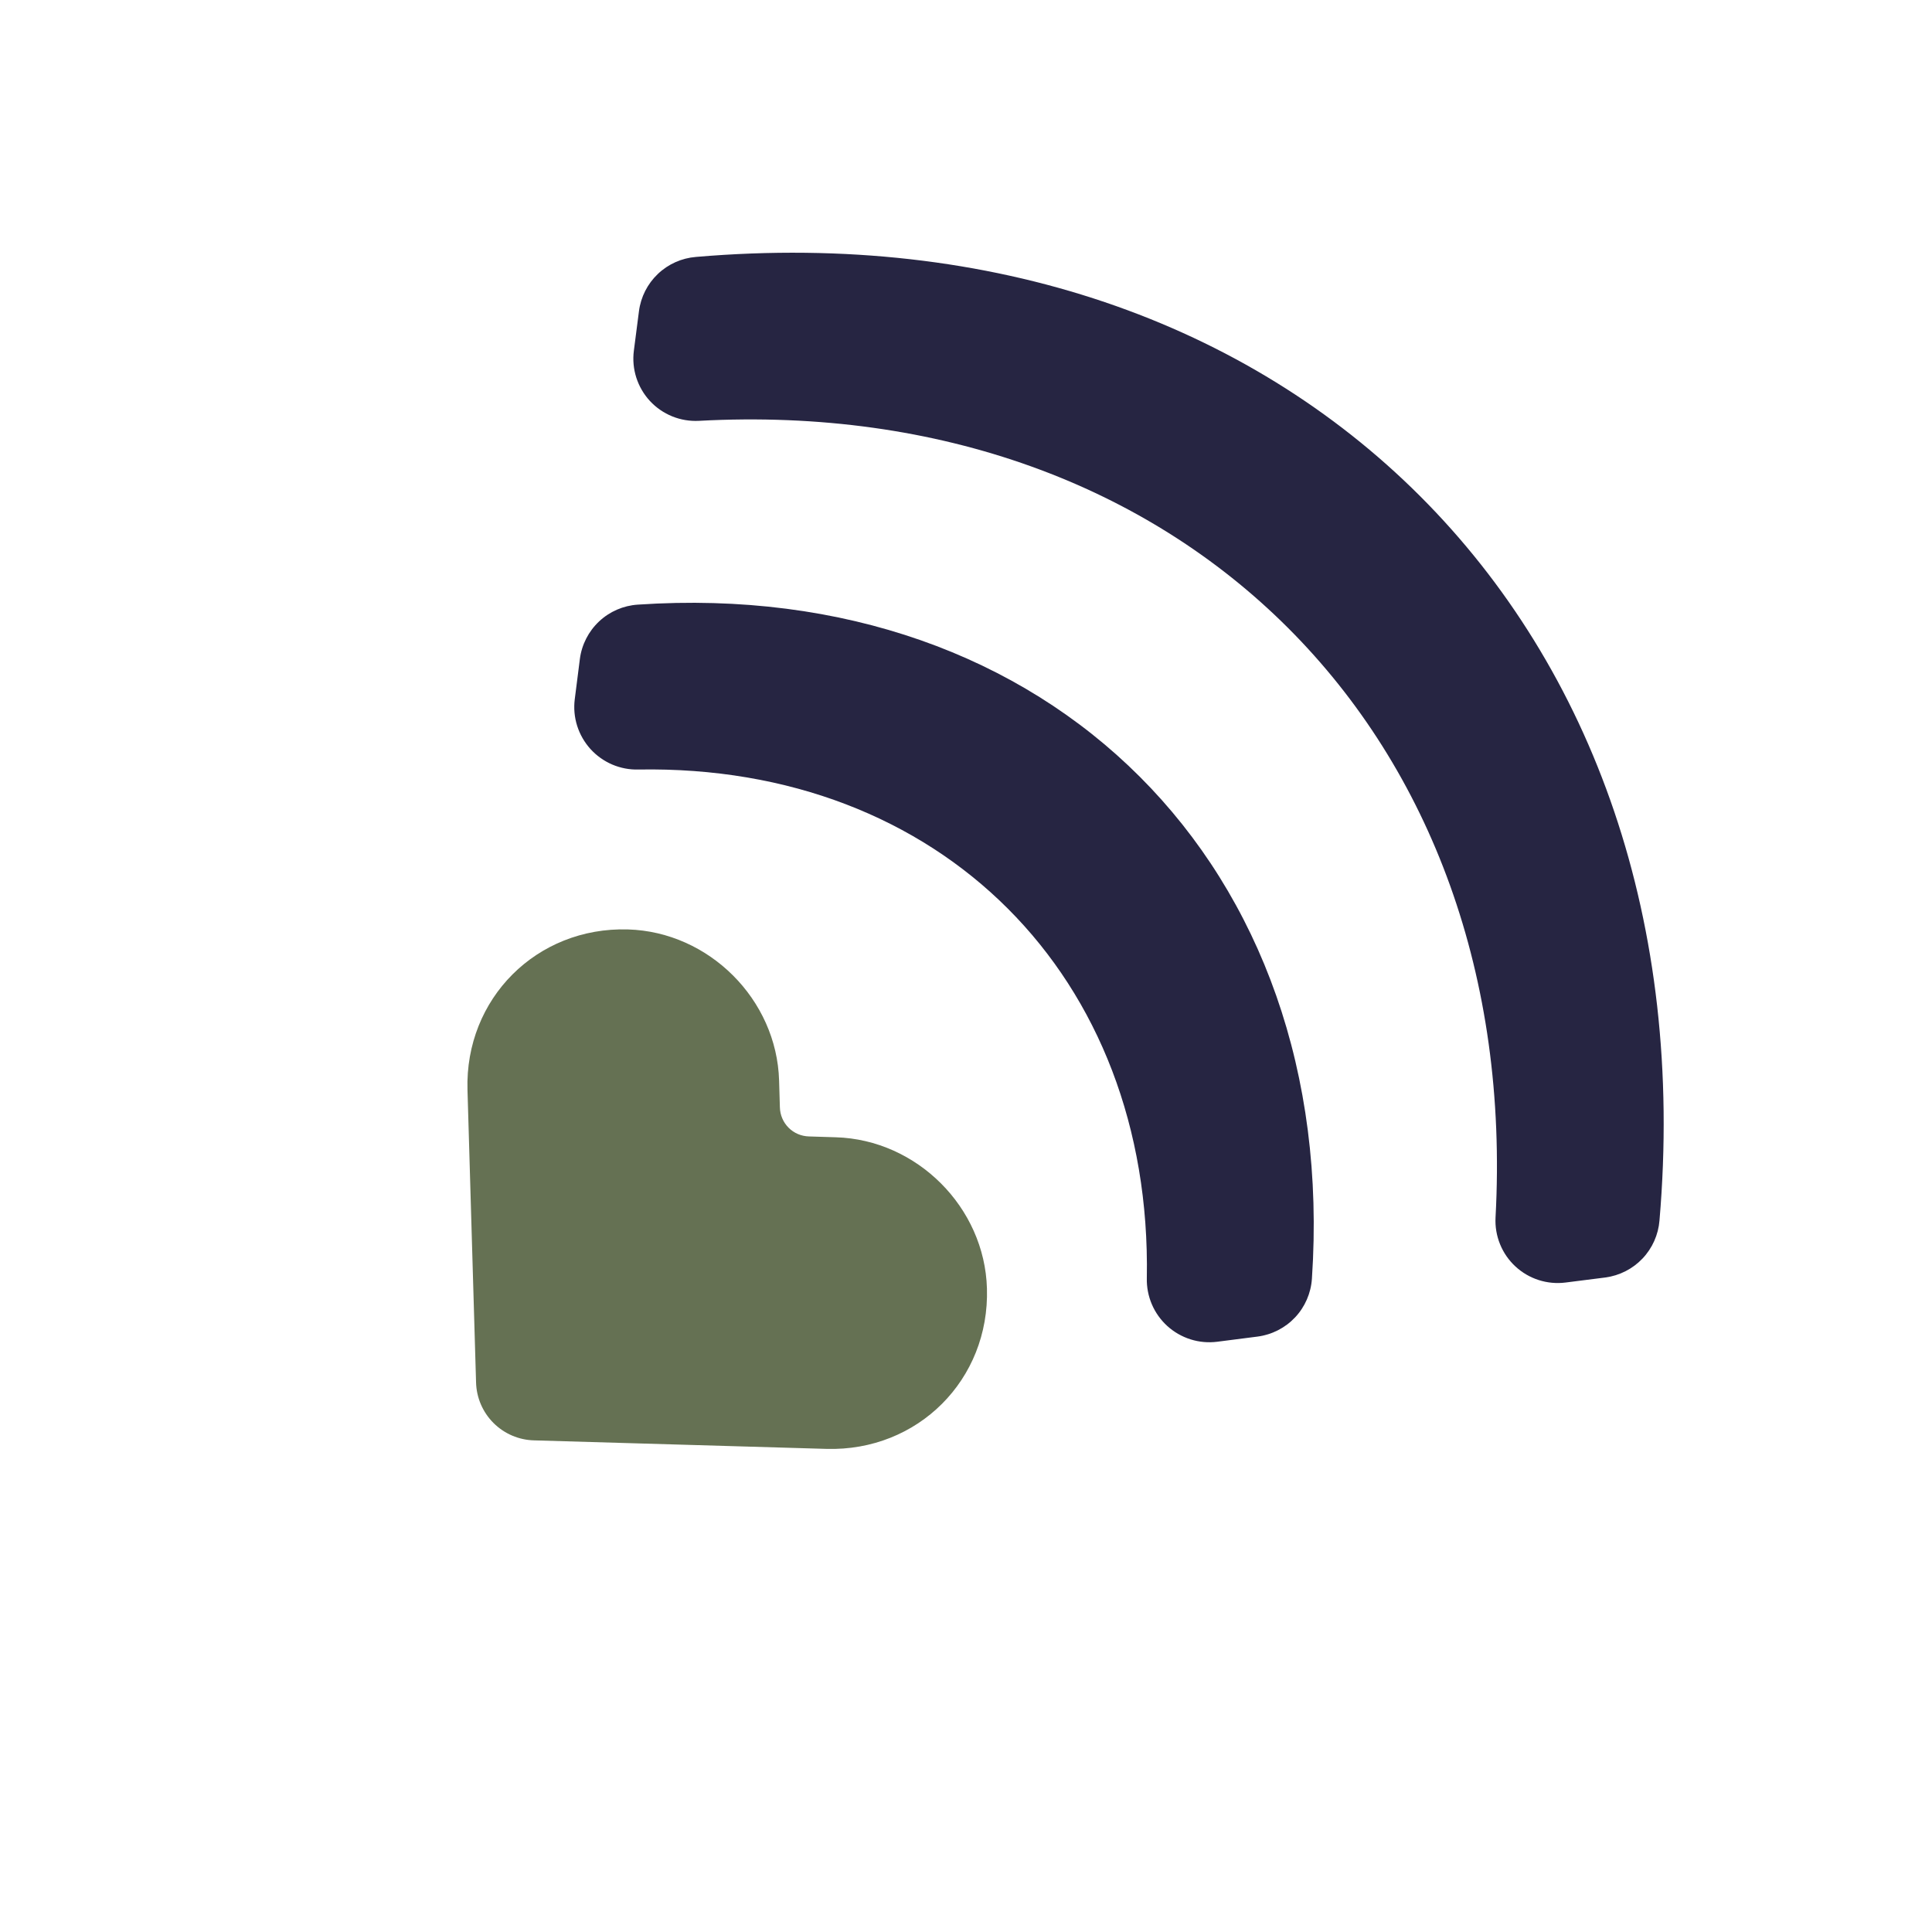
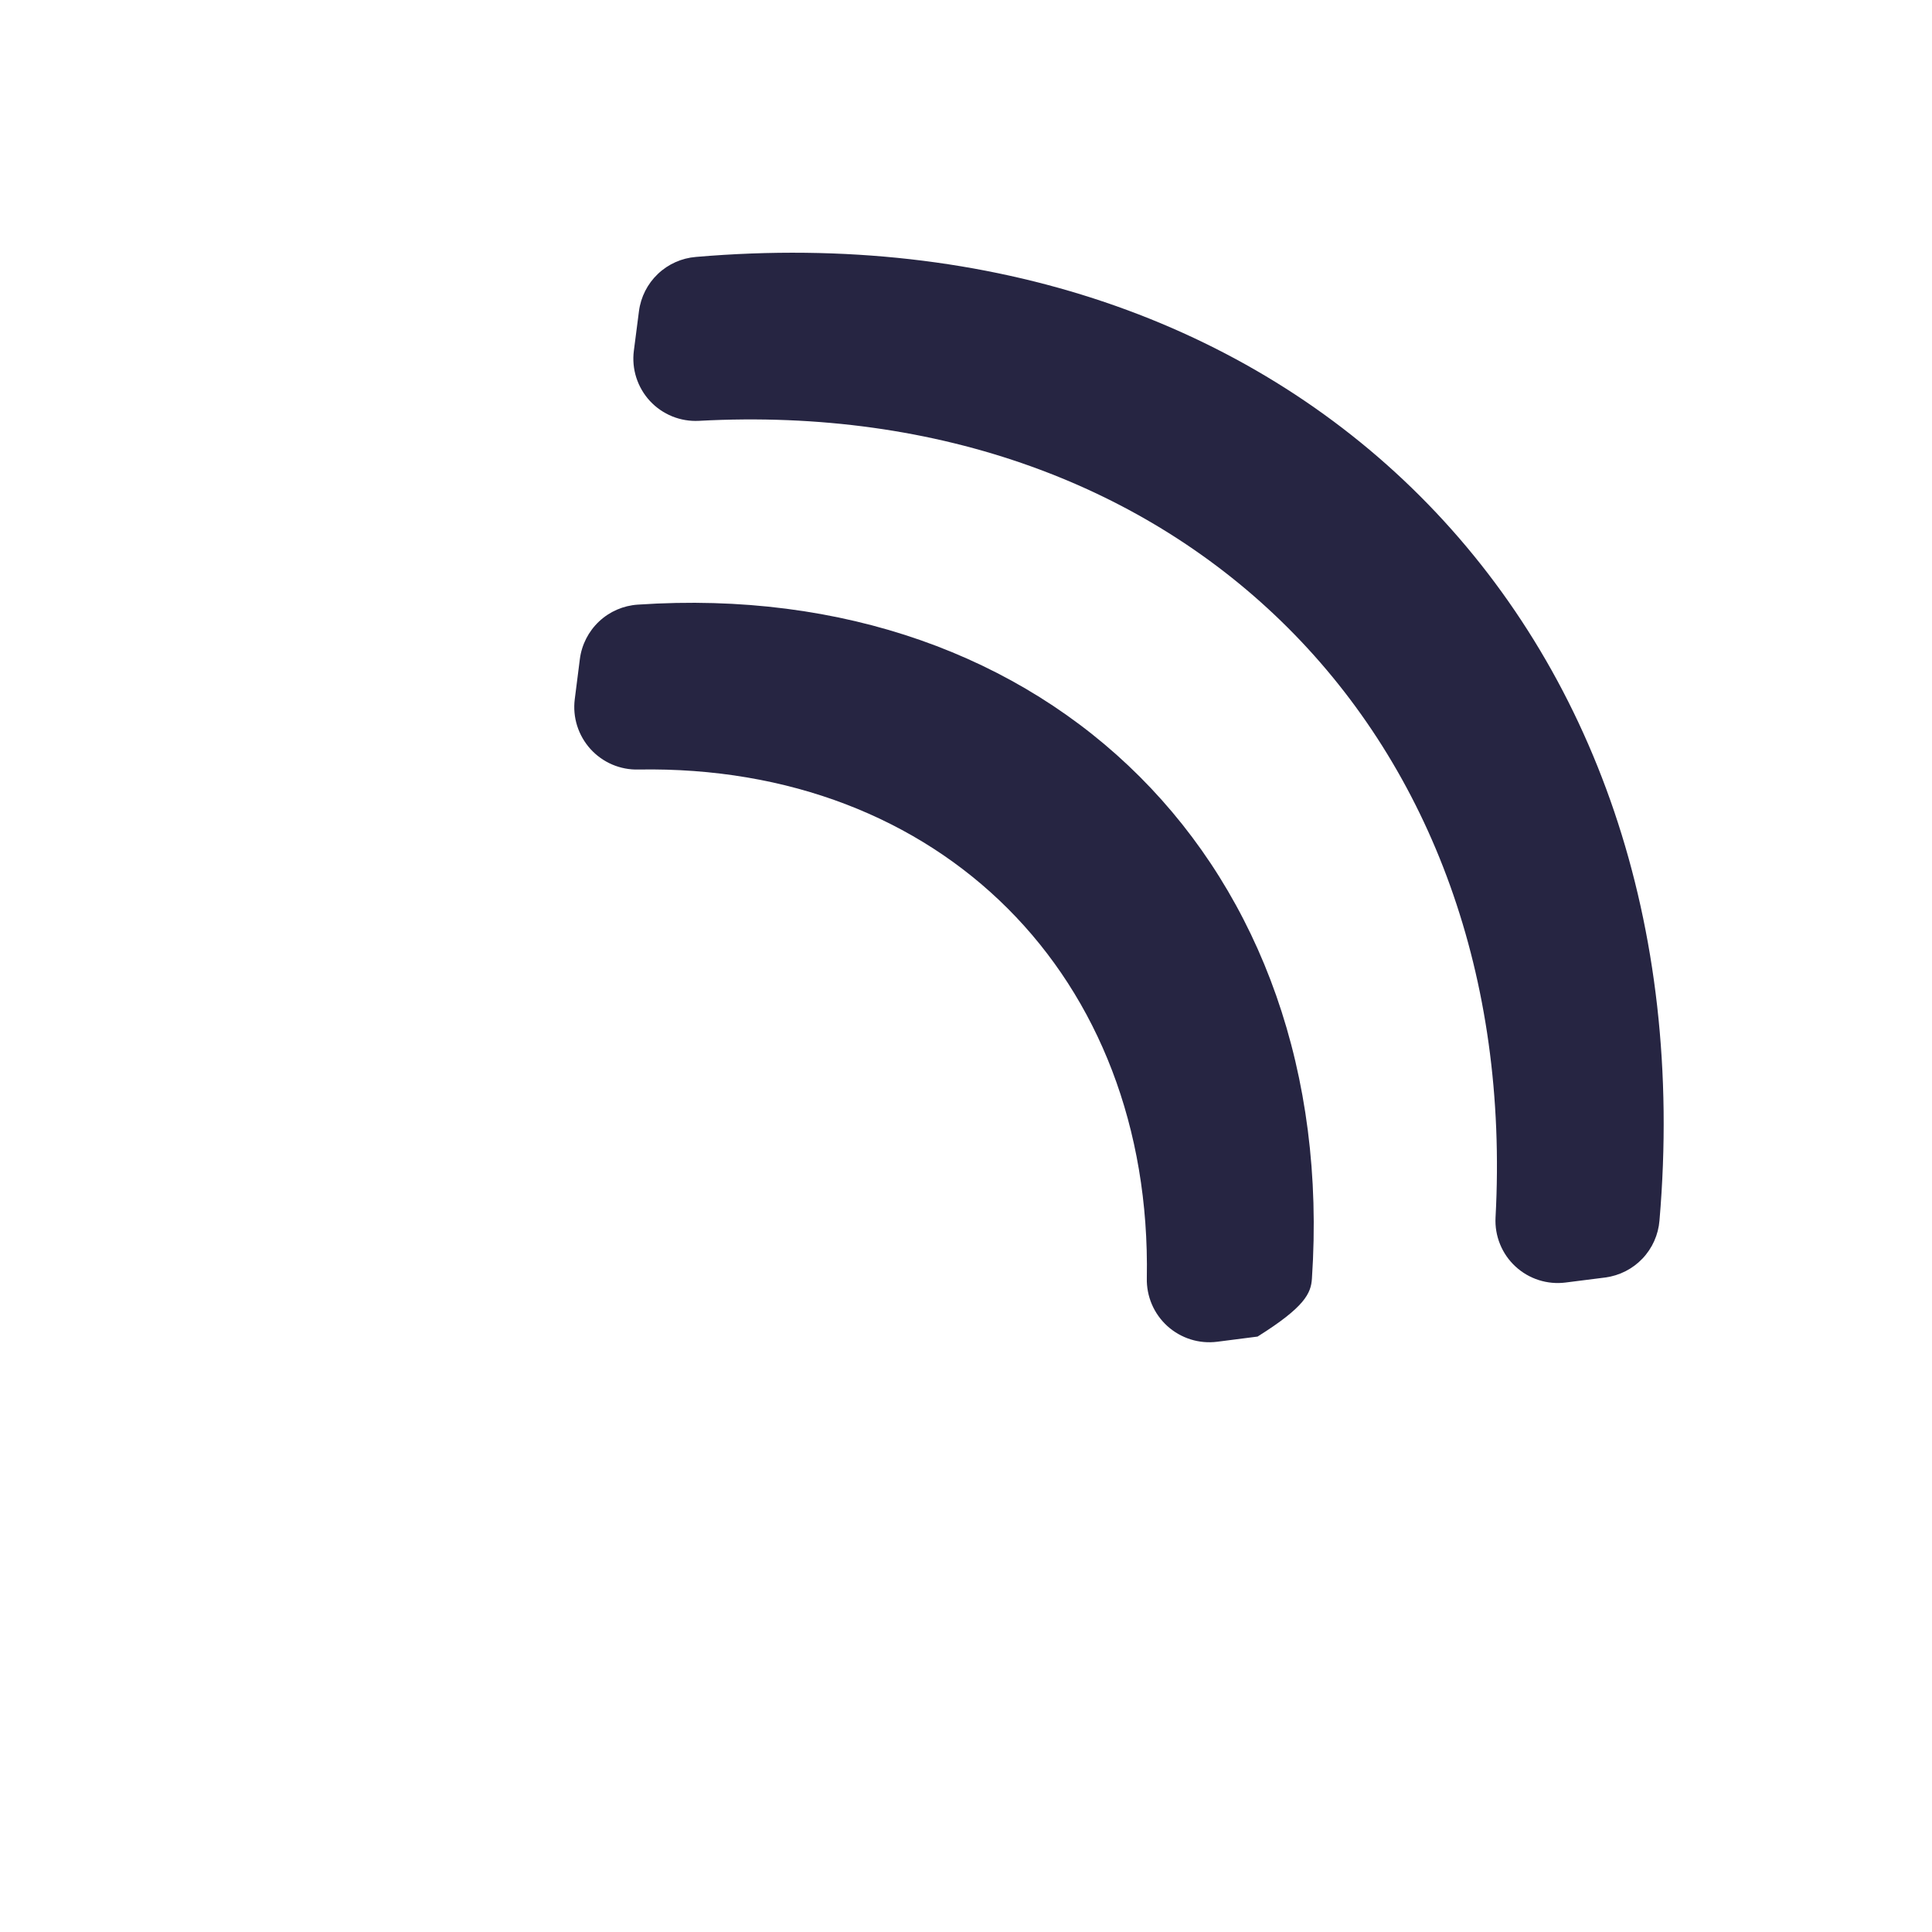
<svg xmlns="http://www.w3.org/2000/svg" width="69" height="69" viewBox="0 0 69 69" fill="none">
-   <path d="M35.248 46.016C35.166 43.121 32.747 40.702 29.849 40.617L28.891 40.587C28.618 40.58 28.357 40.469 28.164 40.276C27.971 40.082 27.86 39.822 27.853 39.549L27.825 38.593C27.742 35.697 25.323 33.279 22.426 33.194C19.167 33.099 16.601 35.665 16.696 38.924L17.002 49.367C17.015 49.913 17.238 50.434 17.624 50.82C18.011 51.207 18.531 51.429 19.077 51.442L29.518 51.746C32.779 51.839 35.346 49.273 35.248 46.016Z" fill="#657153" />
-   <path d="M20.71 23.532L20.527 24.973C20.487 25.292 20.516 25.616 20.613 25.923C20.71 26.229 20.872 26.511 21.087 26.75C21.303 26.988 21.568 27.177 21.863 27.304C22.159 27.43 22.478 27.492 22.799 27.483C33.58 27.293 41.15 34.863 40.958 45.648C40.95 45.969 41.012 46.289 41.138 46.584C41.265 46.88 41.454 47.144 41.692 47.36C41.931 47.576 42.213 47.737 42.519 47.834C42.826 47.931 43.15 47.96 43.469 47.92L44.913 47.735C45.425 47.668 45.899 47.426 46.253 47.05C46.607 46.674 46.819 46.186 46.854 45.671C47.845 30.951 37.497 20.602 22.777 21.594C22.261 21.628 21.773 21.84 21.397 22.193C21.02 22.547 20.777 23.02 20.71 23.532ZM22.82 11.113L22.638 12.524C22.596 12.848 22.626 13.176 22.725 13.486C22.825 13.797 22.991 14.082 23.212 14.321C23.433 14.56 23.705 14.747 24.007 14.87C24.308 14.992 24.634 15.047 24.959 15.03C42.221 14.096 54.346 26.222 53.412 43.483C53.395 43.809 53.45 44.134 53.573 44.436C53.695 44.738 53.883 45.009 54.122 45.23C54.361 45.452 54.646 45.618 54.956 45.717C55.266 45.816 55.595 45.846 55.918 45.804L57.331 45.625C57.838 45.558 58.307 45.32 58.659 44.95C59.011 44.58 59.226 44.1 59.267 43.59C61.091 22.319 46.124 7.352 24.855 9.176C24.346 9.217 23.865 9.431 23.495 9.784C23.125 10.136 22.886 10.605 22.82 11.113L22.82 11.113Z" fill="#262542" />
+   <path d="M20.71 23.532L20.527 24.973C20.487 25.292 20.516 25.616 20.613 25.923C20.71 26.229 20.872 26.511 21.087 26.75C21.303 26.988 21.568 27.177 21.863 27.304C22.159 27.43 22.478 27.492 22.799 27.483C33.58 27.293 41.15 34.863 40.958 45.648C40.95 45.969 41.012 46.289 41.138 46.584C41.265 46.88 41.454 47.144 41.692 47.36C41.931 47.576 42.213 47.737 42.519 47.834C42.826 47.931 43.15 47.96 43.469 47.92L44.913 47.735C46.607 46.674 46.819 46.186 46.854 45.671C47.845 30.951 37.497 20.602 22.777 21.594C22.261 21.628 21.773 21.84 21.397 22.193C21.02 22.547 20.777 23.02 20.71 23.532ZM22.82 11.113L22.638 12.524C22.596 12.848 22.626 13.176 22.725 13.486C22.825 13.797 22.991 14.082 23.212 14.321C23.433 14.56 23.705 14.747 24.007 14.87C24.308 14.992 24.634 15.047 24.959 15.03C42.221 14.096 54.346 26.222 53.412 43.483C53.395 43.809 53.45 44.134 53.573 44.436C53.695 44.738 53.883 45.009 54.122 45.23C54.361 45.452 54.646 45.618 54.956 45.717C55.266 45.816 55.595 45.846 55.918 45.804L57.331 45.625C57.838 45.558 58.307 45.32 58.659 44.95C59.011 44.58 59.226 44.1 59.267 43.59C61.091 22.319 46.124 7.352 24.855 9.176C24.346 9.217 23.865 9.431 23.495 9.784C23.125 10.136 22.886 10.605 22.82 11.113L22.82 11.113Z" fill="#262542" />
</svg>